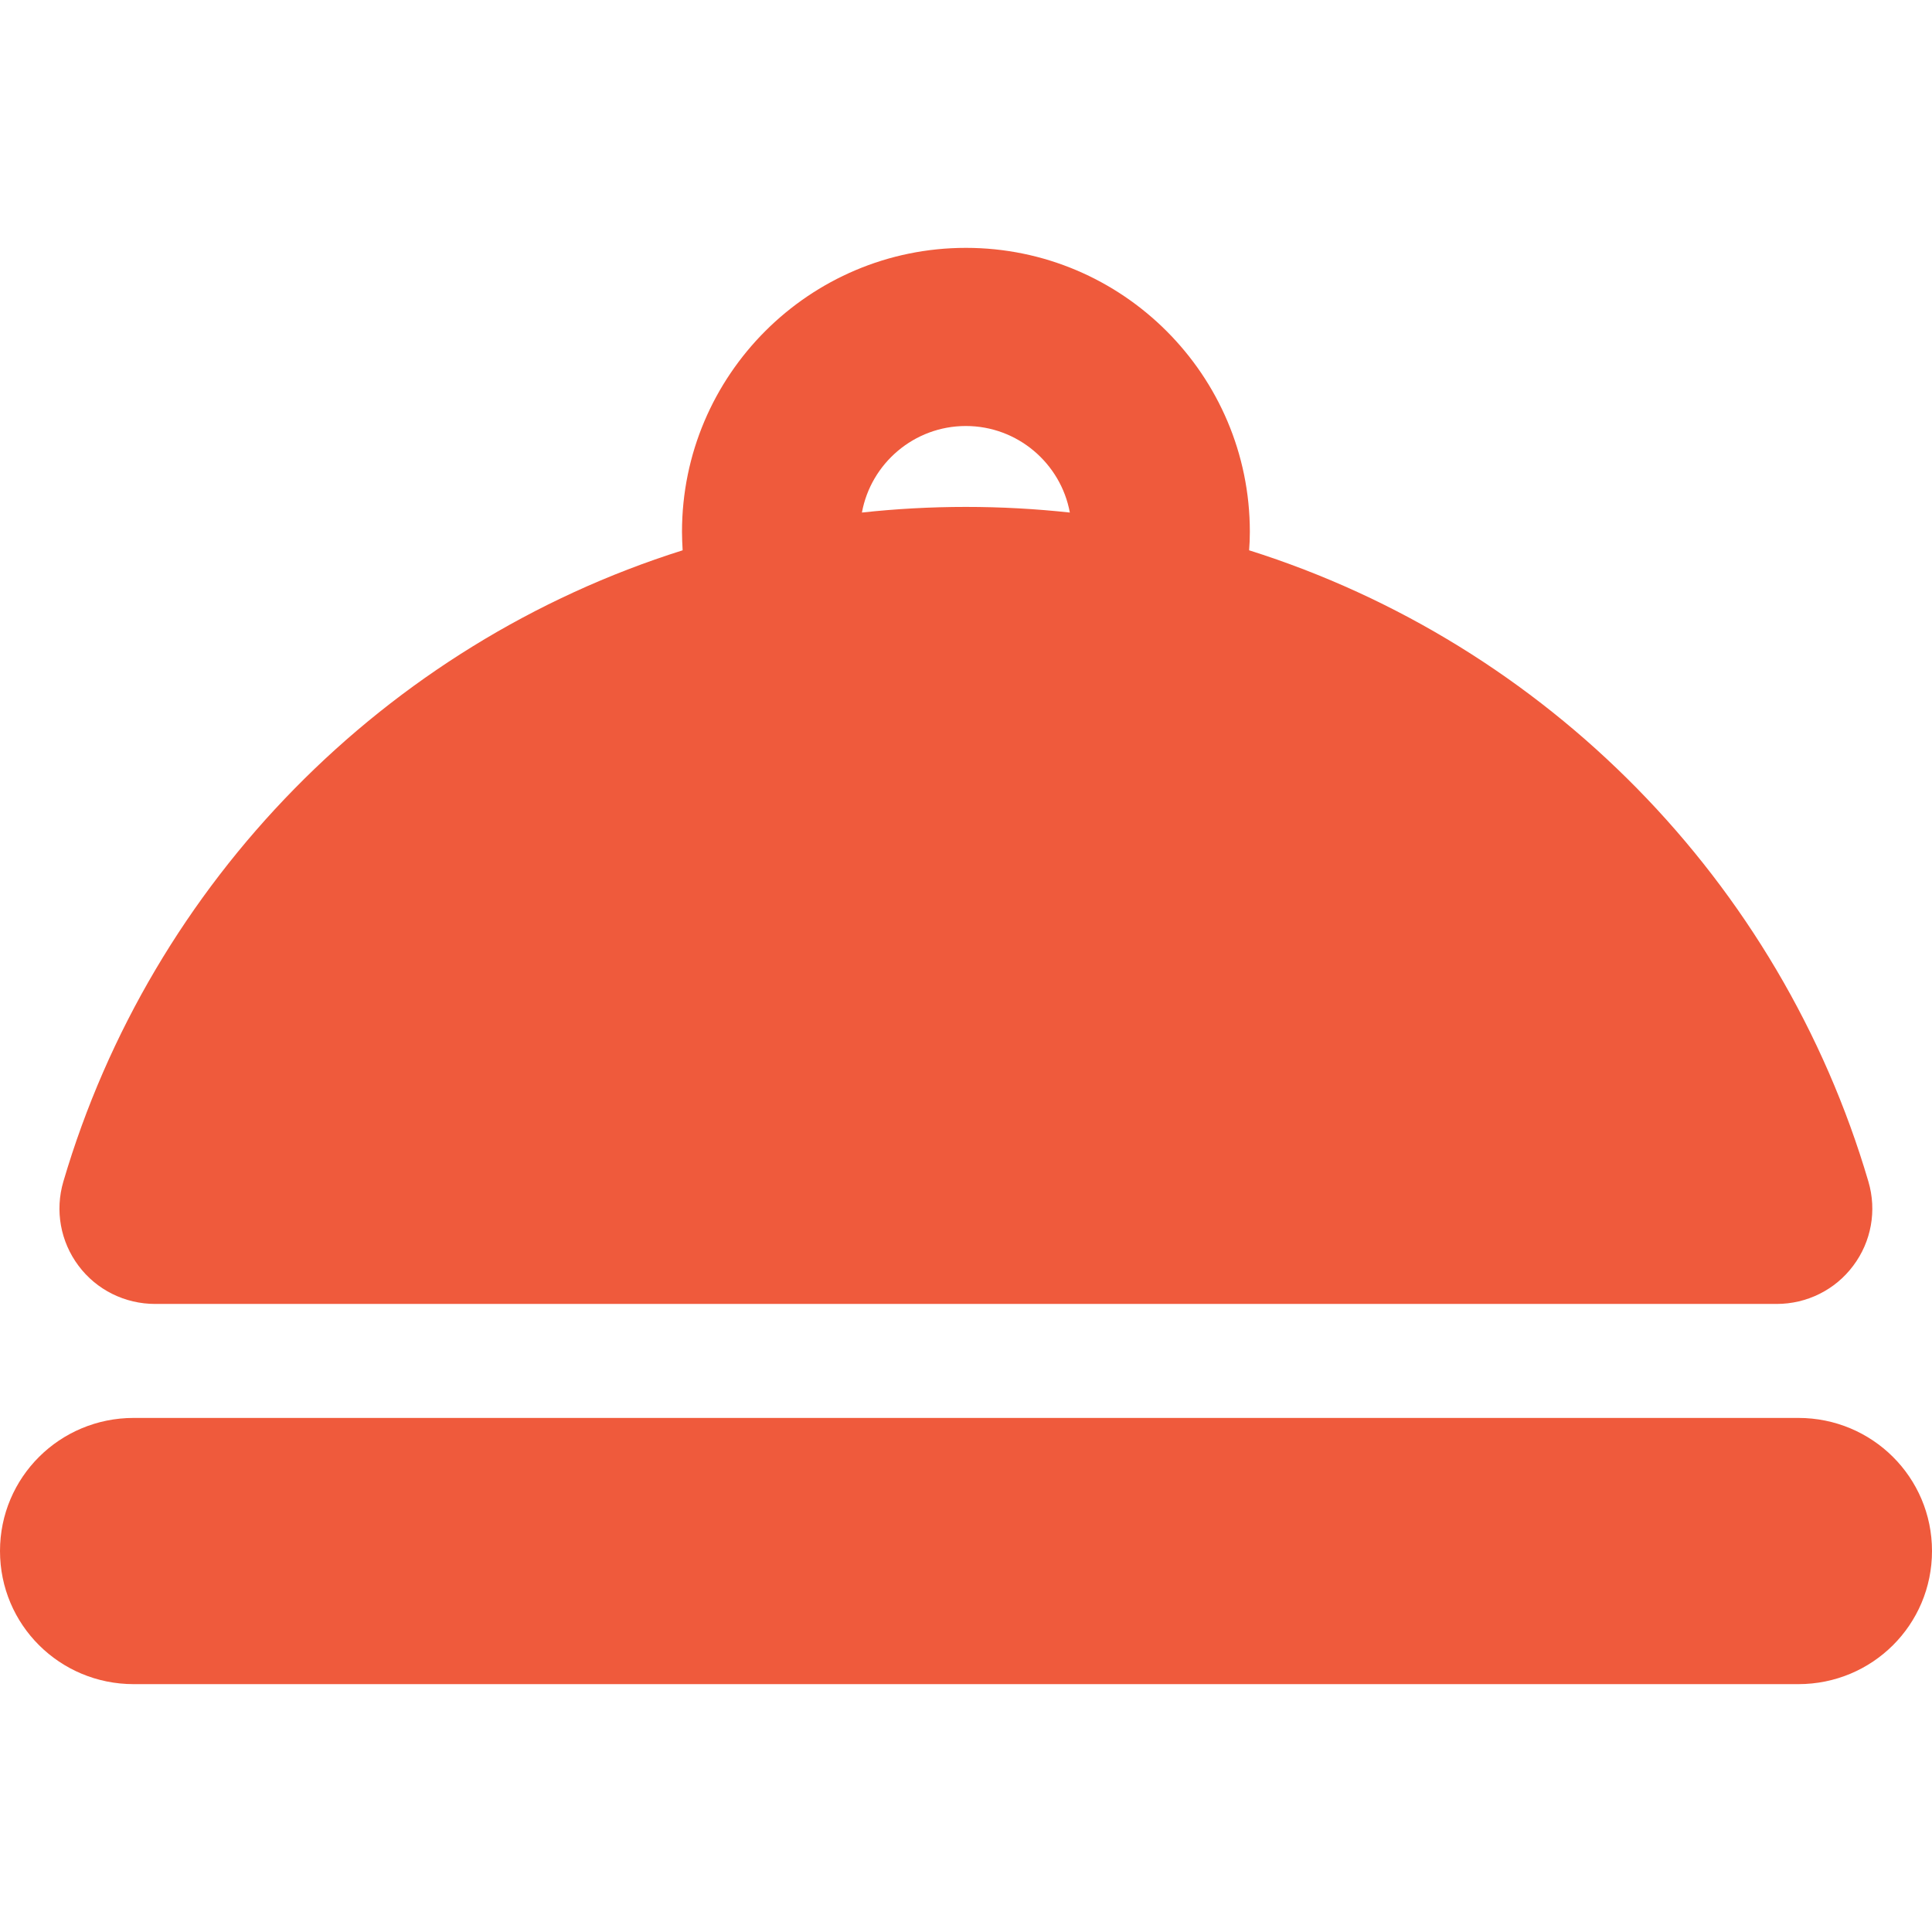
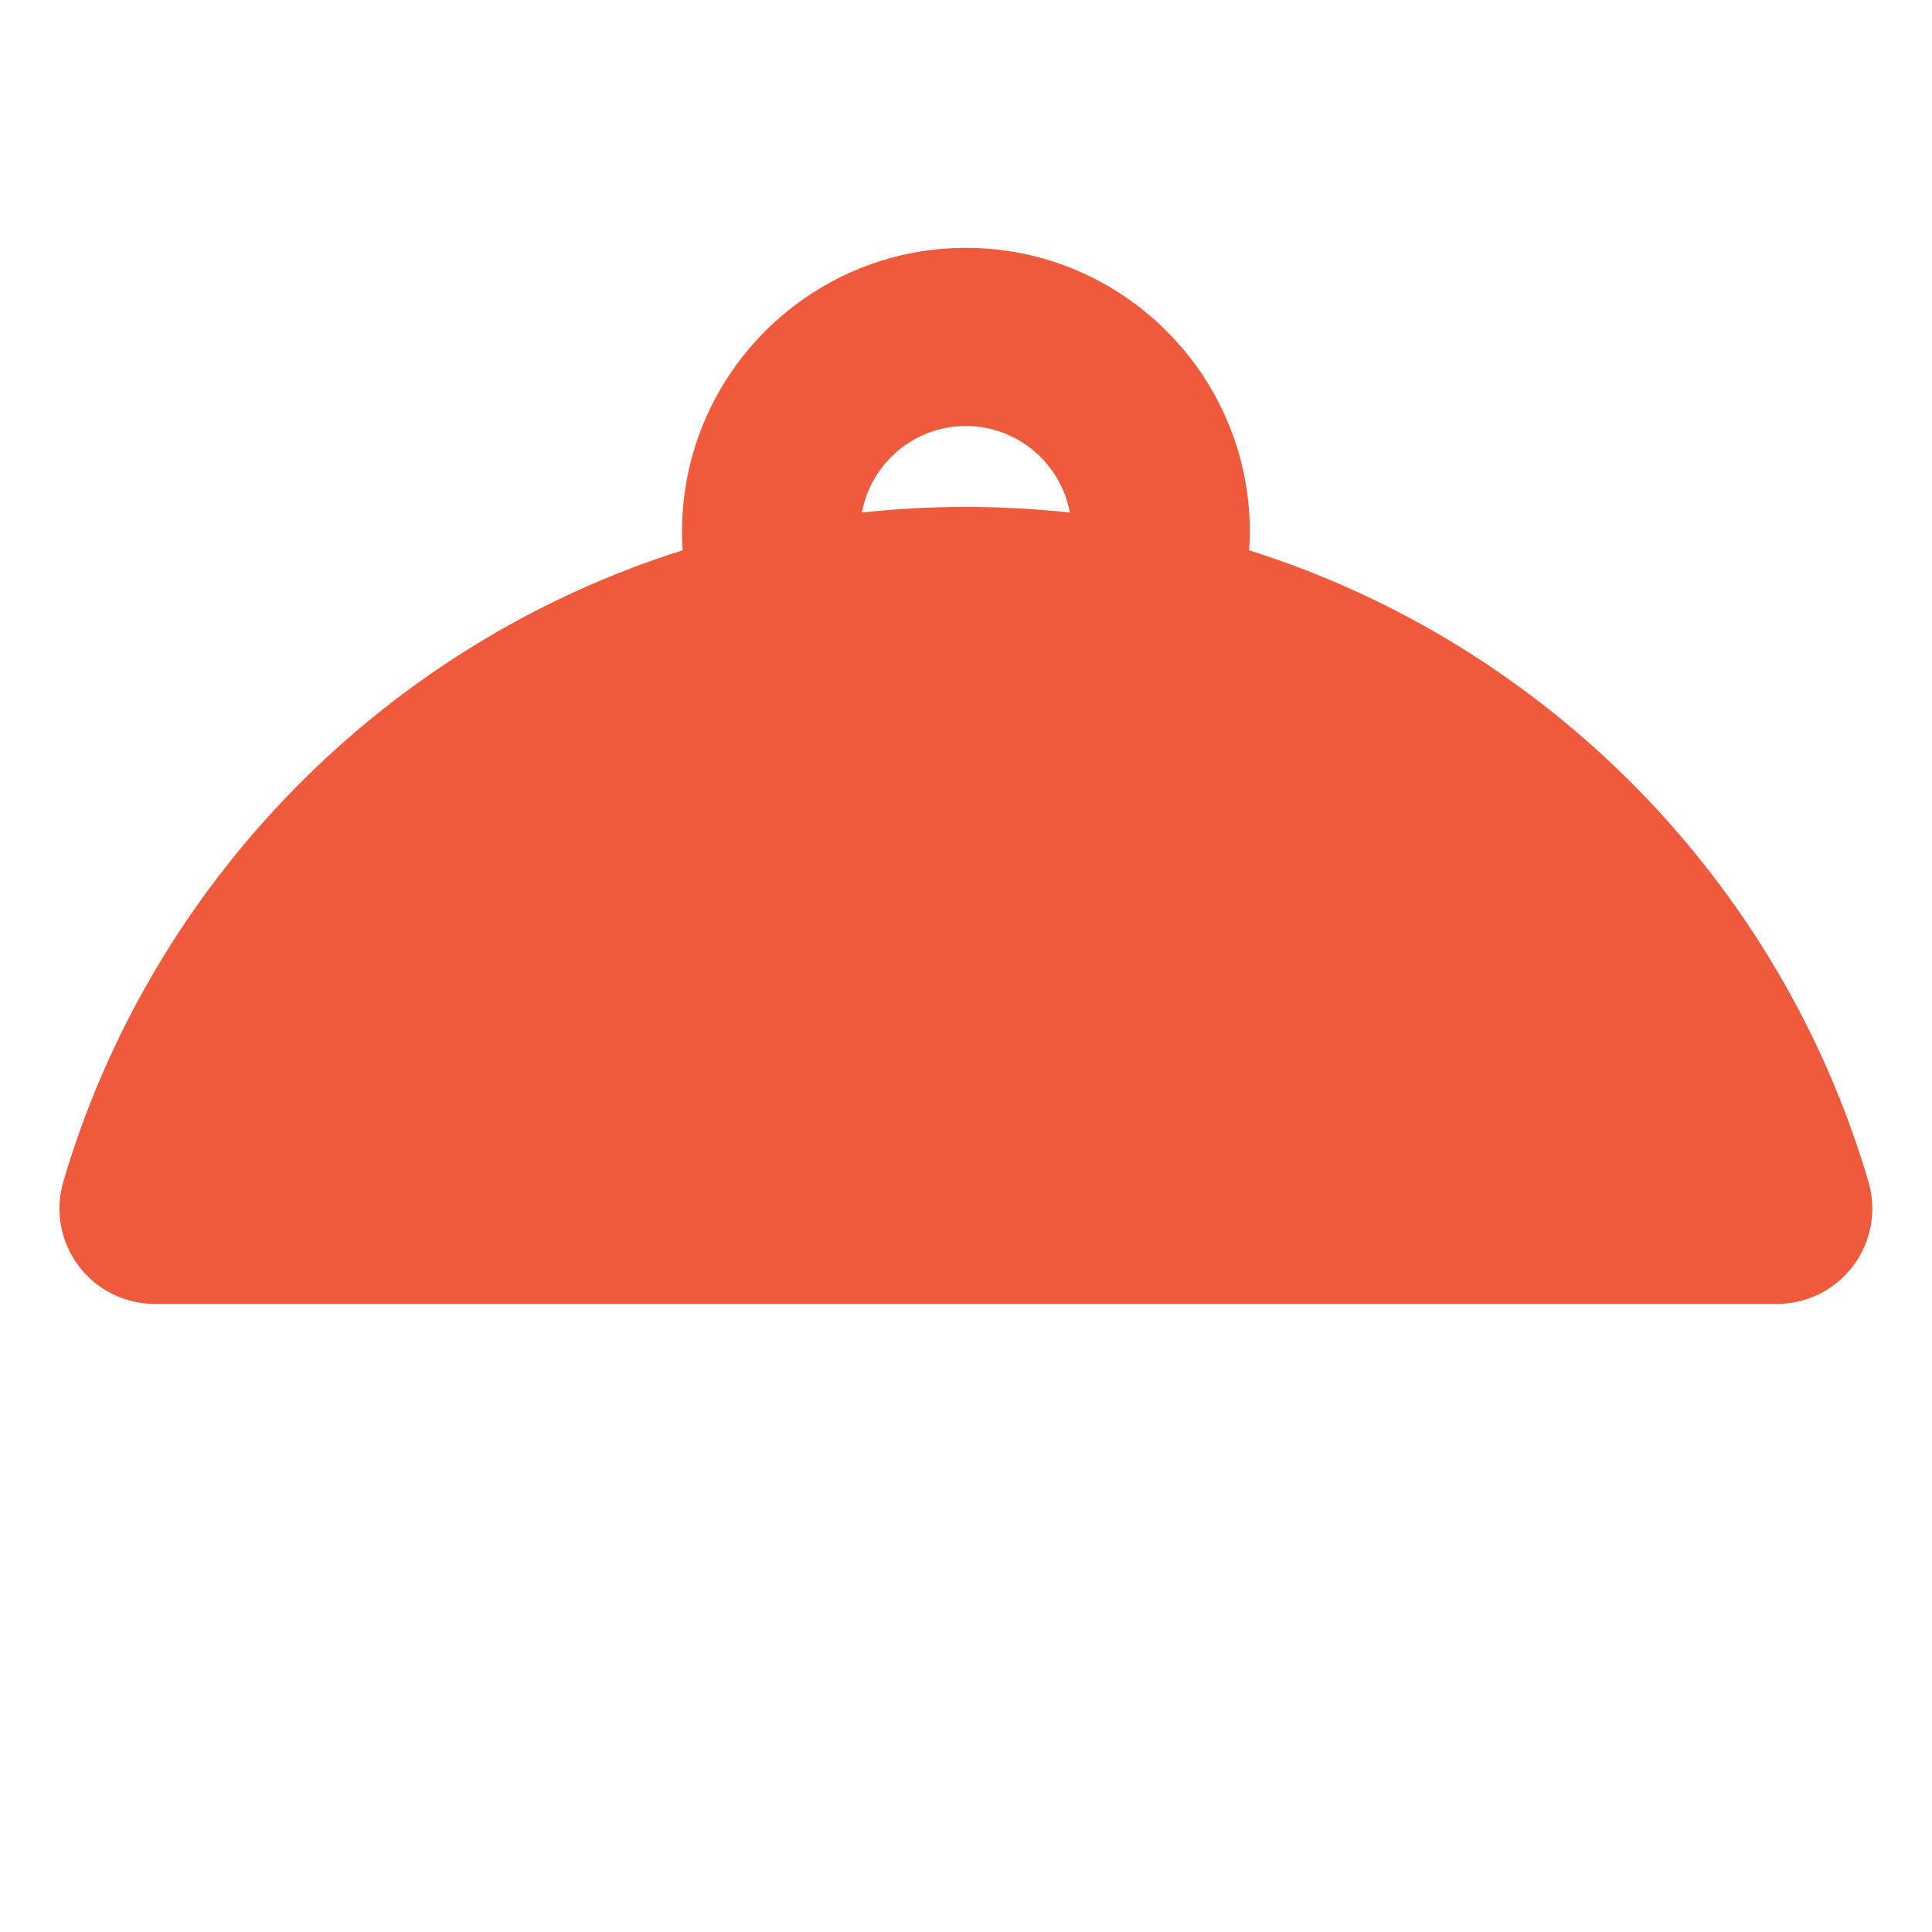
<svg xmlns="http://www.w3.org/2000/svg" width="24" height="24" viewBox="0 0 24 24" fill="none">
  <path d="M1.927 16.198H22.07C22.445 16.198 22.797 16.024 23.021 15.724C23.247 15.424 23.316 15.037 23.21 14.678C22.114 10.951 19.211 8.001 15.517 6.836C15.523 6.76 15.526 6.684 15.526 6.606C15.526 4.661 13.944 3.079 11.999 3.079C10.054 3.079 8.472 4.661 8.472 6.607C8.472 6.684 8.476 6.76 8.48 6.836C4.785 8.001 1.883 10.953 0.787 14.678C0.681 15.038 0.751 15.424 0.975 15.723C1.199 16.024 1.553 16.198 1.927 16.198ZM11.998 5.292C12.641 5.292 13.178 5.757 13.29 6.367C12.866 6.321 12.434 6.297 11.998 6.297C11.563 6.297 11.13 6.321 10.707 6.367C10.819 5.757 11.355 5.292 11.998 5.292Z" fill="#EF5A3C" />
-   <path d="M22.34 17.614H1.66C0.743 17.614 0 18.351 0 19.267C0 20.185 0.743 20.921 1.66 20.921H22.34C23.258 20.921 24 20.185 24 19.267C24 18.351 23.257 17.614 22.34 17.614Z" fill="#EF5A3C" />
</svg>